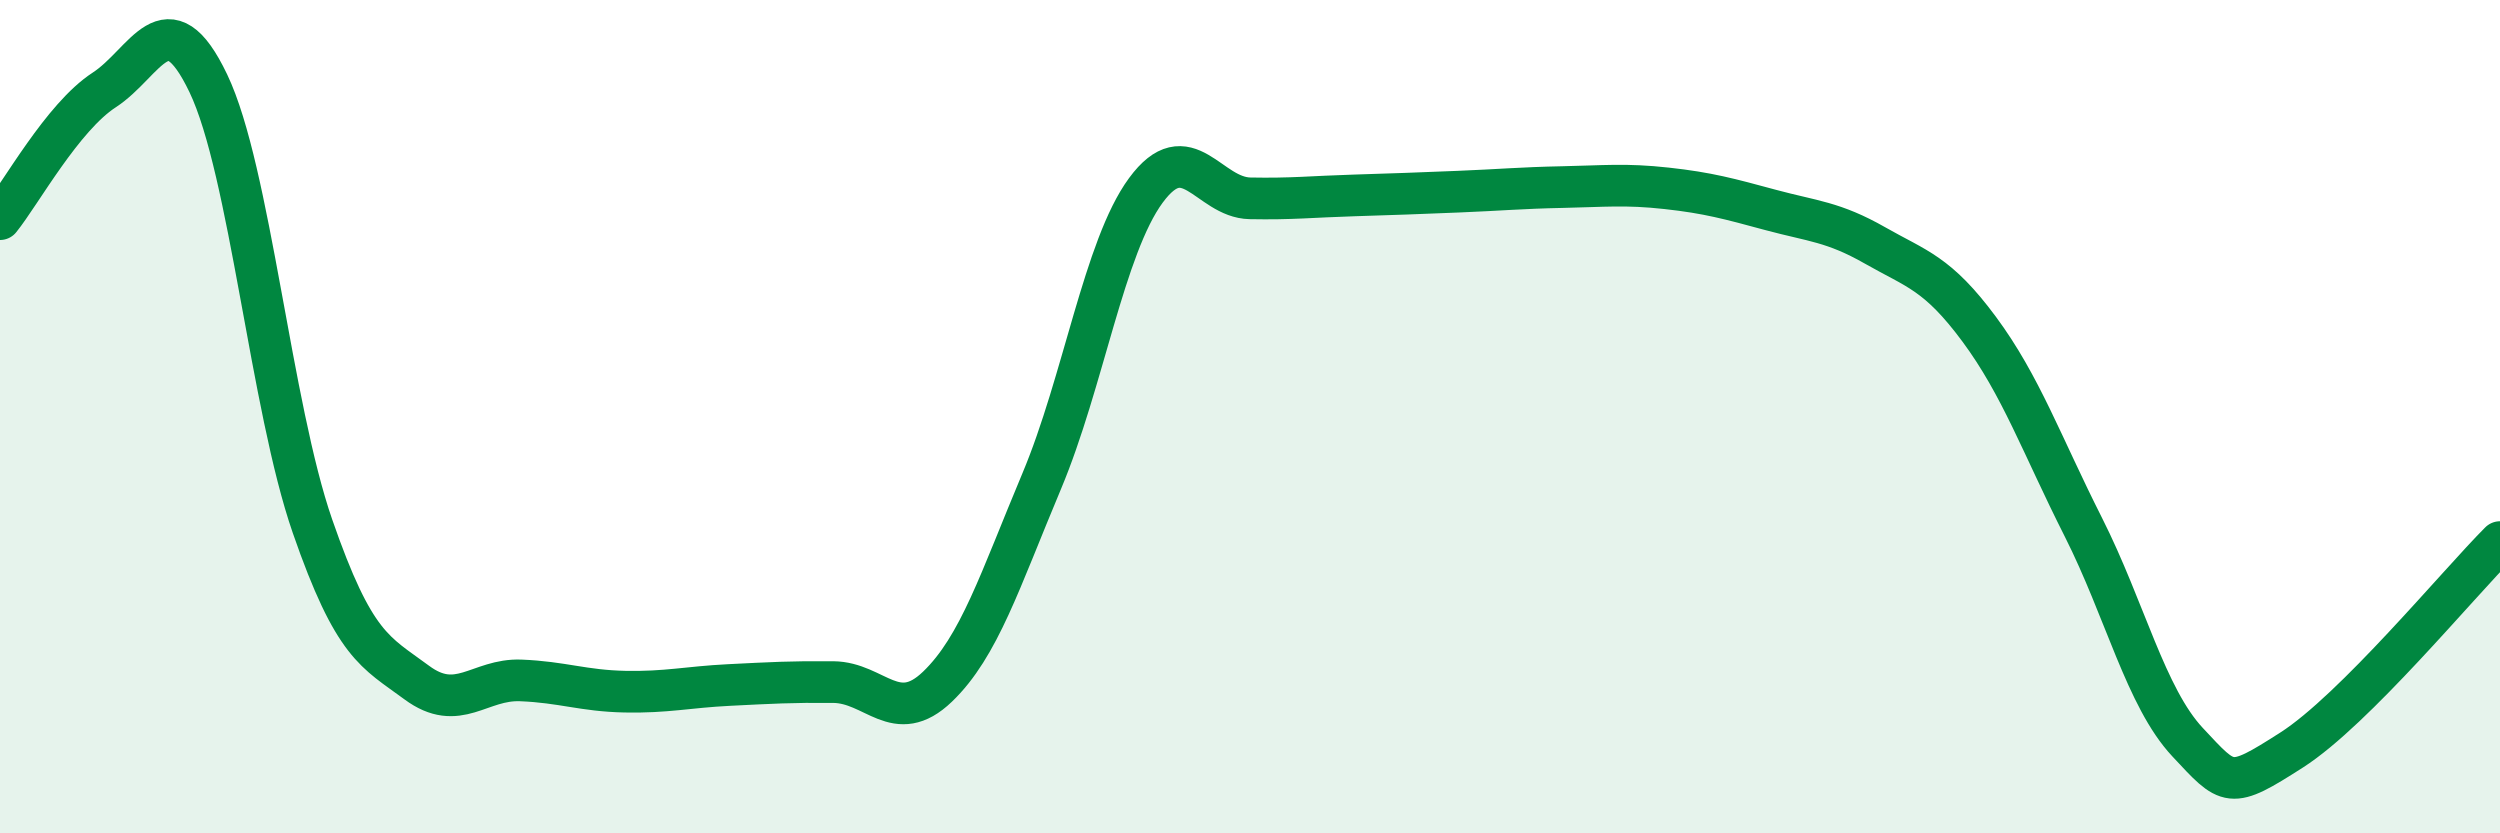
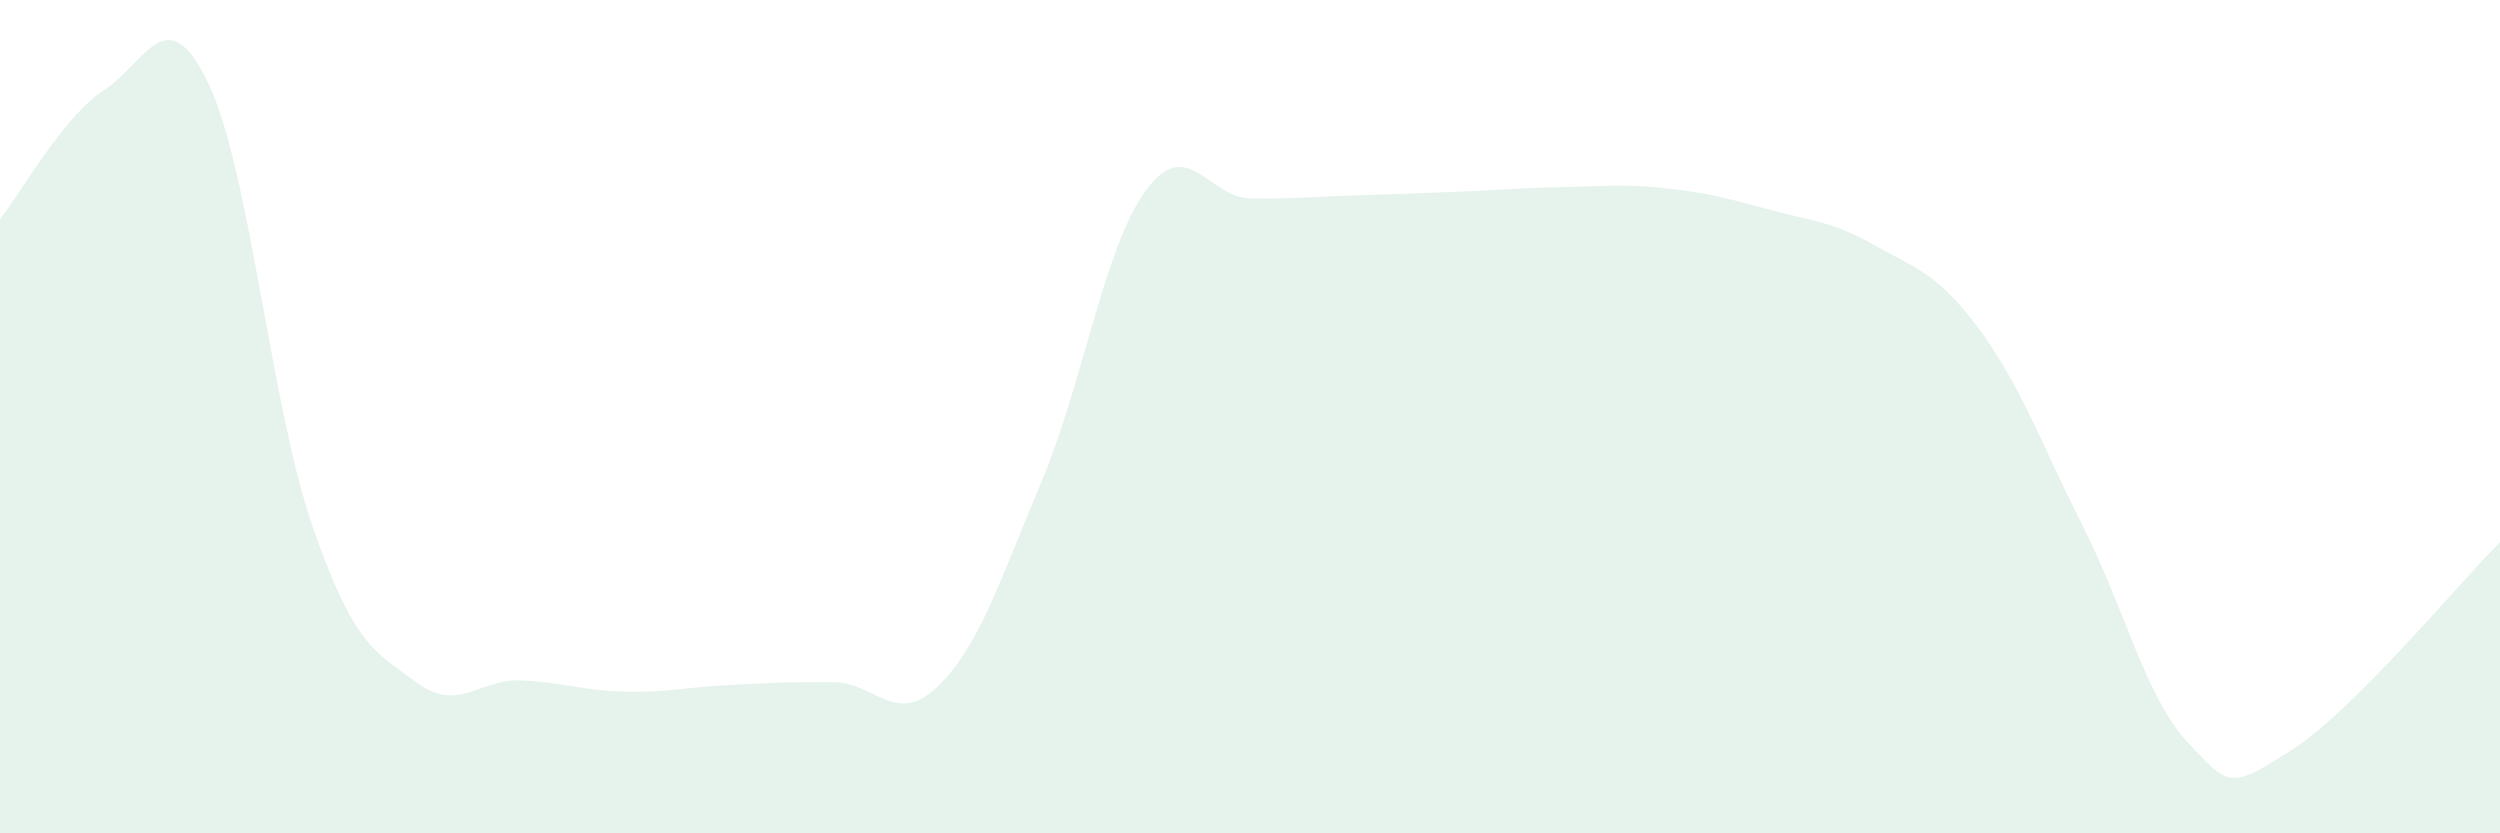
<svg xmlns="http://www.w3.org/2000/svg" width="60" height="20" viewBox="0 0 60 20">
  <path d="M 0,5.26 C 0.5,4.64 1.5,2.81 2.5,2.16 C 3.5,1.51 4,-0.09 5,2 C 6,4.09 6.5,9.75 7.5,12.63 C 8.5,15.51 9,15.64 10,16.38 C 11,17.12 11.5,16.29 12.5,16.33 C 13.5,16.37 14,16.58 15,16.6 C 16,16.62 16.5,16.49 17.5,16.44 C 18.5,16.39 19,16.36 20,16.37 C 21,16.38 21.5,17.44 22.5,16.48 C 23.5,15.52 24,13.93 25,11.55 C 26,9.17 26.5,5.93 27.5,4.57 C 28.5,3.21 29,4.74 30,4.76 C 31,4.78 31.5,4.72 32.5,4.69 C 33.5,4.66 34,4.64 35,4.6 C 36,4.56 36.5,4.51 37.5,4.49 C 38.5,4.47 39,4.41 40,4.52 C 41,4.63 41.5,4.77 42.5,5.04 C 43.5,5.31 44,5.32 45,5.89 C 46,6.46 46.5,6.55 47.5,7.9 C 48.5,9.25 49,10.67 50,12.65 C 51,14.63 51.5,16.74 52.5,17.81 C 53.5,18.88 53.5,18.96 55,18 C 56.5,17.04 59,14.01 60,13.01L60 20L0 20Z" fill="#008740" opacity="0.1" stroke-linecap="round" stroke-linejoin="round" />
-   <path d="M 0,5.26 C 0.5,4.64 1.5,2.81 2.5,2.16 C 3.5,1.51 4,-0.09 5,2 C 6,4.09 6.5,9.75 7.5,12.63 C 8.5,15.51 9,15.64 10,16.38 C 11,17.12 11.5,16.29 12.5,16.33 C 13.5,16.37 14,16.58 15,16.6 C 16,16.62 16.5,16.49 17.5,16.44 C 18.5,16.39 19,16.36 20,16.37 C 21,16.38 21.5,17.44 22.5,16.48 C 23.5,15.52 24,13.93 25,11.55 C 26,9.17 26.5,5.93 27.5,4.57 C 28.5,3.21 29,4.74 30,4.76 C 31,4.78 31.5,4.72 32.5,4.69 C 33.5,4.66 34,4.64 35,4.6 C 36,4.56 36.5,4.51 37.5,4.49 C 38.5,4.47 39,4.41 40,4.52 C 41,4.63 41.5,4.77 42.5,5.04 C 43.5,5.31 44,5.32 45,5.89 C 46,6.46 46.5,6.55 47.5,7.9 C 48.5,9.25 49,10.67 50,12.65 C 51,14.63 51.5,16.74 52.5,17.81 C 53.5,18.88 53.5,18.96 55,18 C 56.5,17.04 59,14.01 60,13.01" stroke="#008740" stroke-width="1" fill="none" stroke-linecap="round" stroke-linejoin="round" />
</svg>